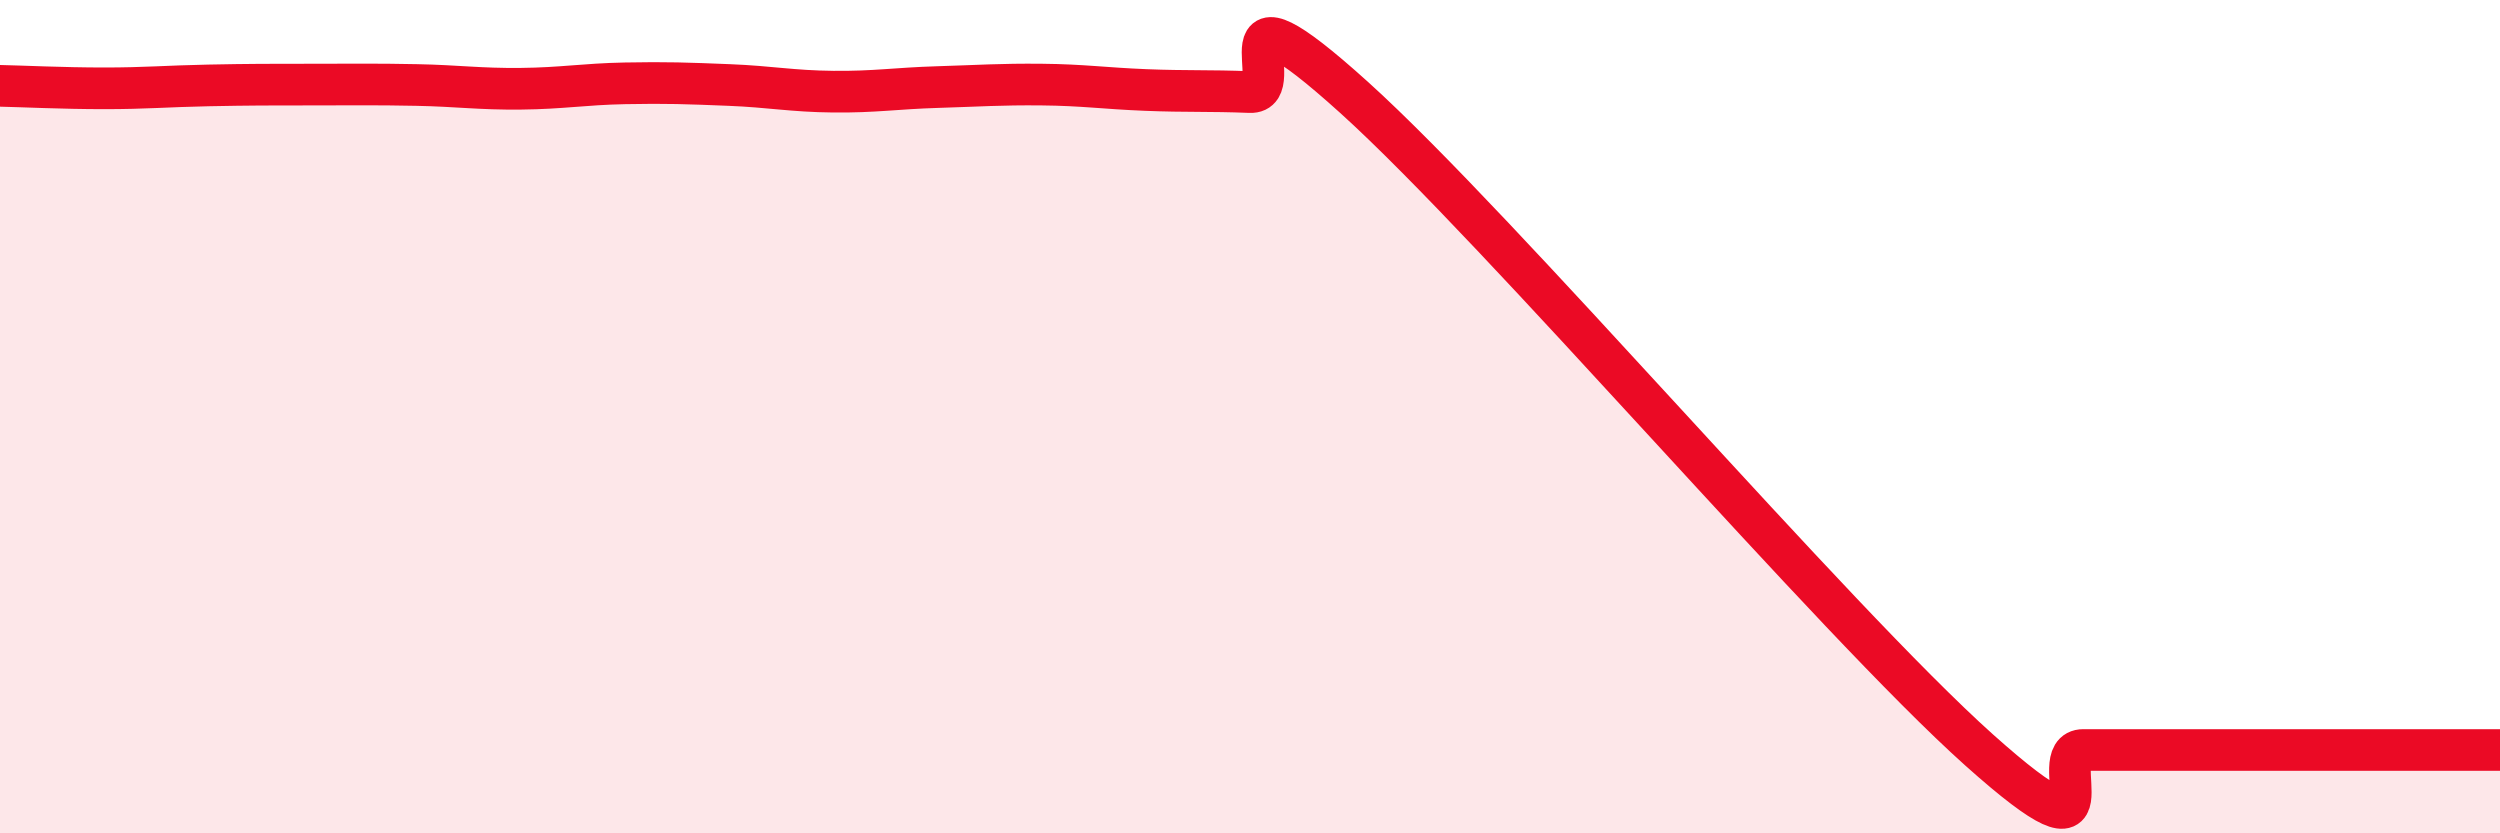
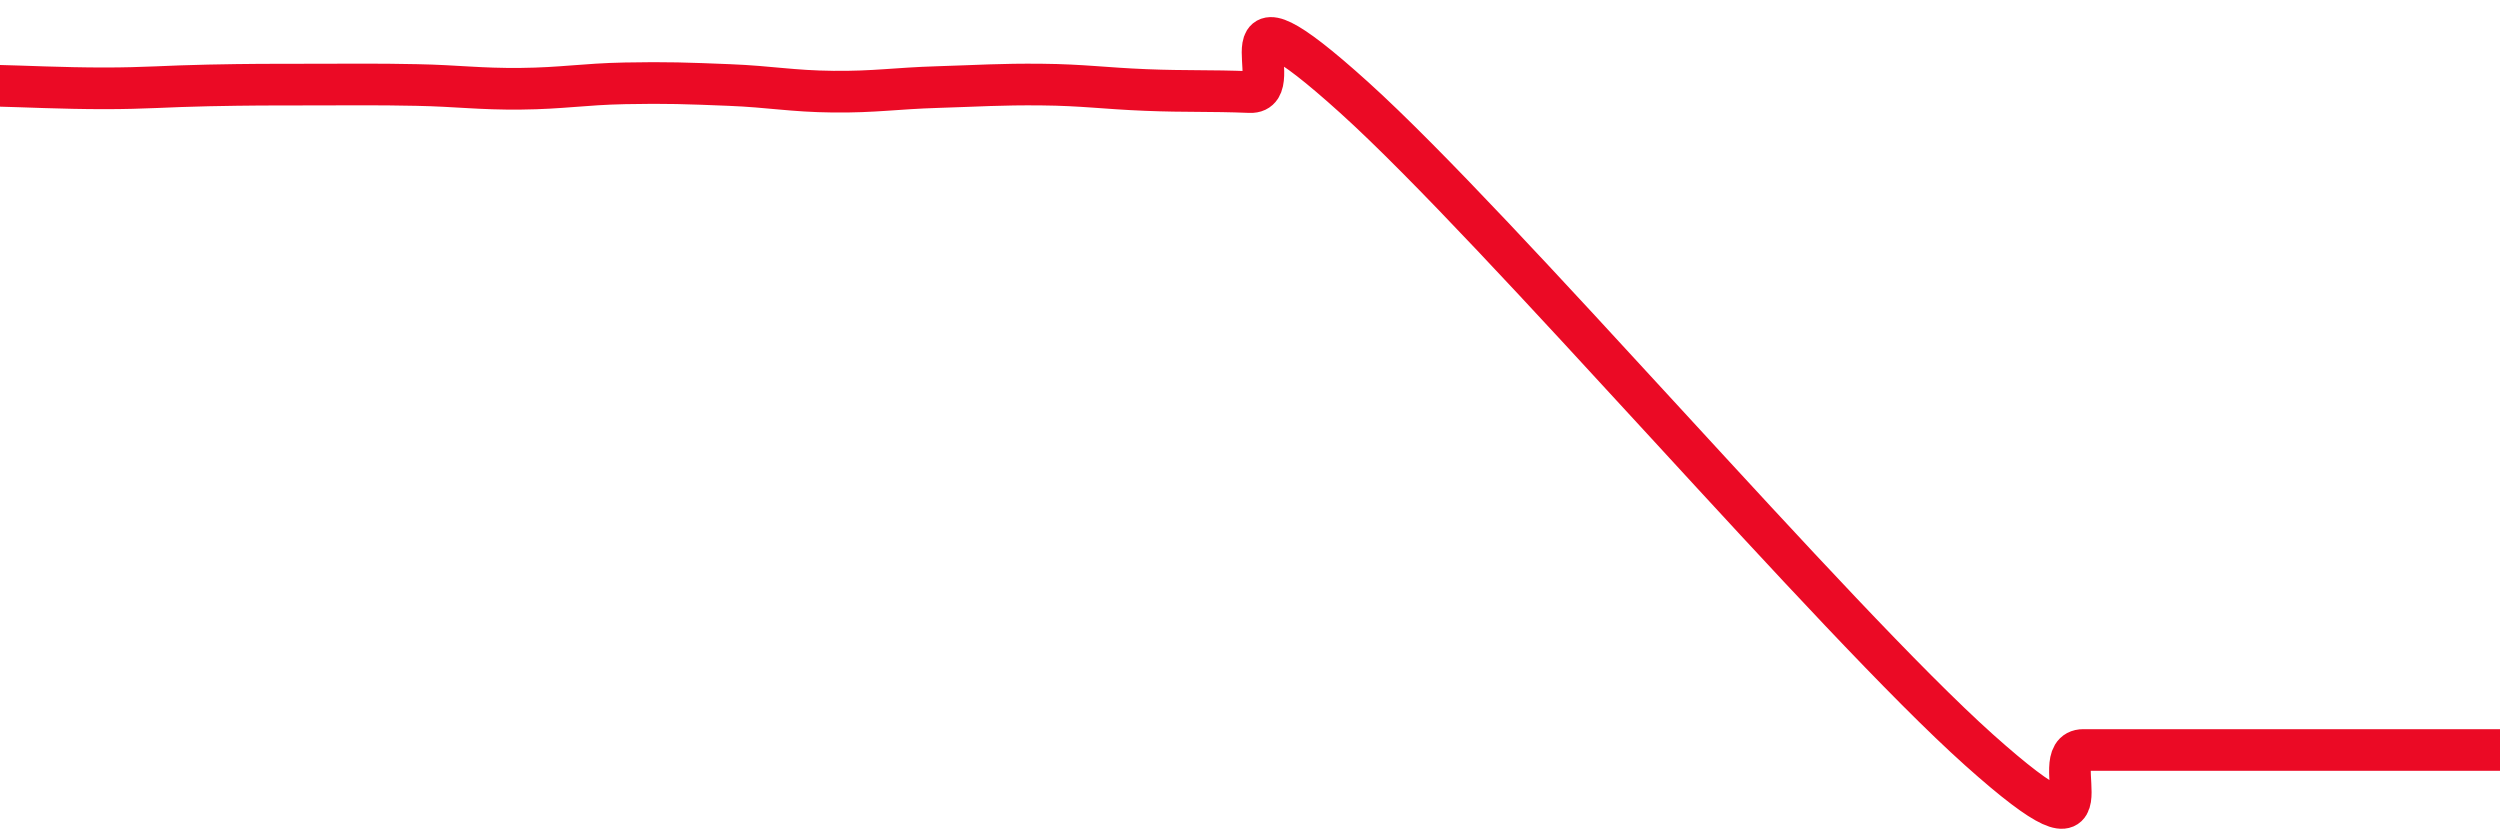
<svg xmlns="http://www.w3.org/2000/svg" width="60" height="20" viewBox="0 0 60 20">
-   <path d="M 0,2.06 C 0.5,2.07 1.5,2.12 2.5,2.12 C 3.5,2.12 4,2.07 5,2.05 C 6,2.03 6.5,2.03 7.5,2.03 C 8.5,2.03 9,2.02 10,2.04 C 11,2.06 11.5,2.14 12.5,2.13 C 13.5,2.12 14,2.02 15,2 C 16,1.98 16.5,2 17.5,2.04 C 18.5,2.08 19,2.19 20,2.2 C 21,2.21 21.5,2.12 22.5,2.09 C 23.5,2.06 24,2.02 25,2.03 C 26,2.04 26.5,2.12 27.5,2.16 C 28.5,2.2 29,2.17 30,2.21 C 31,2.25 29,-0.82 32.5,2.34 C 36,5.5 44,14.87 47.5,18 C 51,21.13 49,18 50,18 C 51,18 51.5,18 52.5,18 C 53.5,18 53.5,18 55,18 C 56.5,18 59,18 60,18L60 20L0 20Z" fill="#EB0A25" opacity="0.1" stroke-linecap="round" stroke-linejoin="round" />
-   <path d="M 0,2.06 C 0.5,2.07 1.5,2.12 2.5,2.12 C 3.5,2.12 4,2.07 5,2.05 C 6,2.03 6.5,2.03 7.5,2.03 C 8.5,2.03 9,2.02 10,2.04 C 11,2.06 11.5,2.14 12.5,2.13 C 13.5,2.12 14,2.02 15,2 C 16,1.98 16.5,2 17.5,2.04 C 18.5,2.08 19,2.19 20,2.2 C 21,2.21 21.5,2.12 22.5,2.09 C 23.5,2.06 24,2.02 25,2.03 C 26,2.04 26.5,2.12 27.5,2.16 C 28.5,2.2 29,2.17 30,2.21 C 31,2.25 29,-0.82 32.5,2.34 C 36,5.5 44,14.87 47.5,18 C 51,21.13 49,18 50,18 C 51,18 51.5,18 52.5,18 C 53.5,18 53.5,18 55,18 C 56.5,18 59,18 60,18" stroke="#EB0A25" stroke-width="1" fill="none" stroke-linecap="round" stroke-linejoin="round" />
+   <path d="M 0,2.06 C 0.5,2.07 1.5,2.12 2.5,2.12 C 3.5,2.12 4,2.07 5,2.05 C 6,2.03 6.5,2.03 7.5,2.03 C 8.5,2.03 9,2.02 10,2.04 C 11,2.06 11.5,2.14 12.5,2.13 C 13.5,2.12 14,2.02 15,2 C 16,1.98 16.5,2 17.5,2.04 C 18.5,2.08 19,2.19 20,2.2 C 21,2.21 21.5,2.12 22.5,2.09 C 23.5,2.06 24,2.02 25,2.03 C 26,2.04 26.5,2.12 27.5,2.16 C 28.5,2.2 29,2.17 30,2.21 C 31,2.25 29,-0.82 32.5,2.34 C 36,5.5 44,14.87 47.5,18 C 51,21.13 49,18 50,18 C 51,18 51.5,18 52.5,18 C 56.5,18 59,18 60,18" stroke="#EB0A25" stroke-width="1" fill="none" stroke-linecap="round" stroke-linejoin="round" />
</svg>